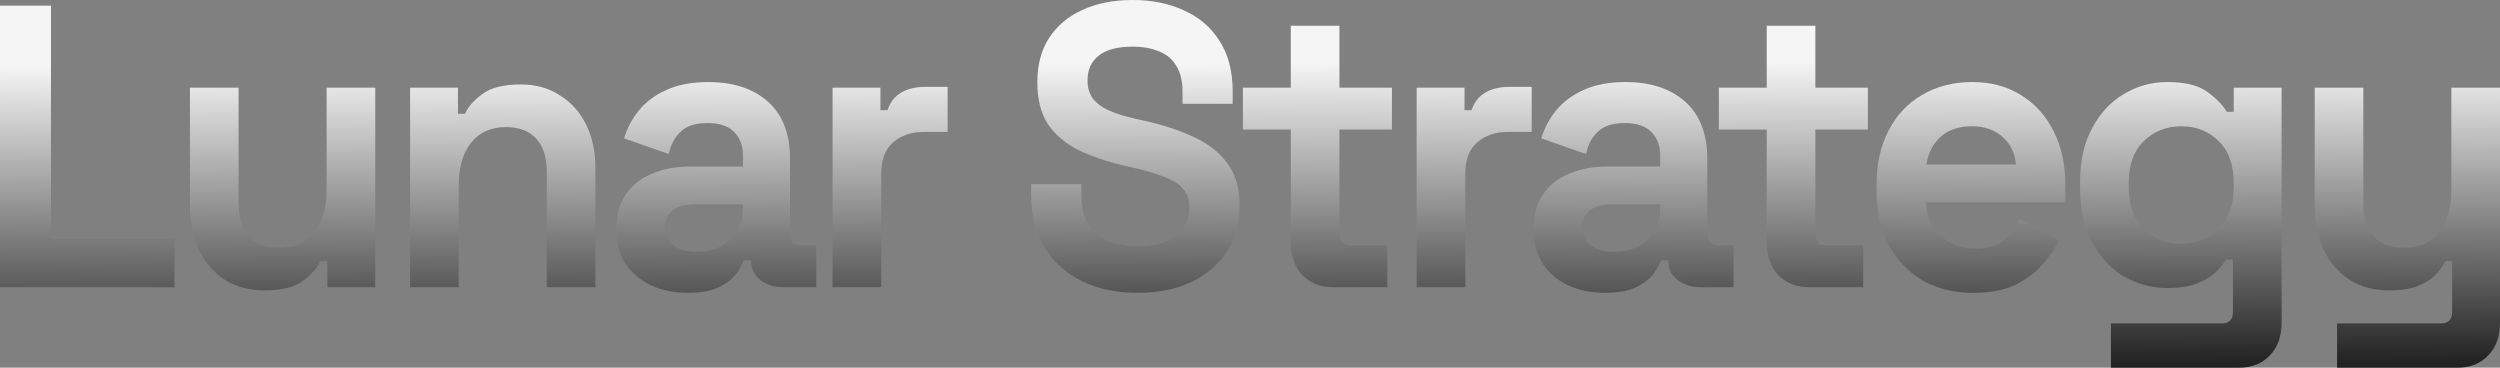
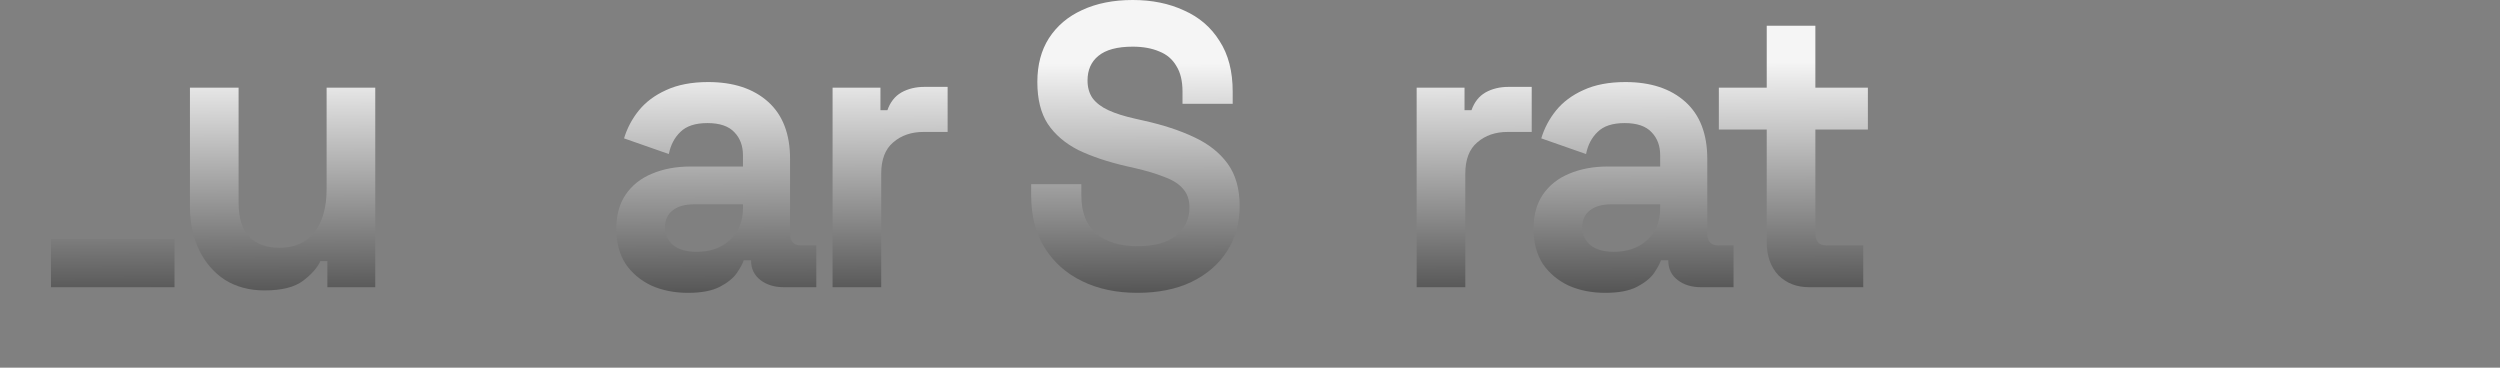
<svg xmlns="http://www.w3.org/2000/svg" width="1700" height="250" viewBox="0 0 1700 250" fill="none">
  <rect x="0" y="0" width="1700" height="250" fill="#808080" stroke="none" />
-   <path d="M1589.21 250V219.912H1660.1C1665 219.912 1667.45 217.177 1667.45 211.707V177.516H1662.72C1661.32 180.616 1659.13 183.716 1656.16 186.816C1653.18 189.916 1649.16 192.469 1644.08 194.475C1639.01 196.481 1632.53 197.483 1624.65 197.483C1614.5 197.483 1605.58 195.113 1597.88 190.372C1590.35 185.448 1584.49 178.702 1580.29 170.131C1576.09 161.561 1573.99 151.714 1573.99 140.591V59.628H1607.07V137.855C1607.07 148.067 1609.43 155.726 1614.15 160.831C1619.05 165.937 1625.97 168.49 1634.89 168.49C1645.04 168.49 1652.92 165.025 1658.52 158.096C1664.12 150.985 1666.92 141.138 1666.92 128.556V59.628H1700V219.365C1700 228.665 1697.37 236.05 1692.12 241.521C1686.87 247.173 1679.87 250 1671.12 250H1589.21Z" fill="url(#paint0_linear_18497_1747)" />
-   <path d="M1414.45 128.009V123.632C1414.45 109.409 1417.16 97.283 1422.59 87.254C1428.01 77.042 1435.19 69.292 1444.12 64.004C1453.22 58.534 1463.1 55.799 1473.78 55.799C1485.68 55.799 1494.7 57.987 1500.82 62.363C1506.95 66.74 1511.41 71.298 1514.21 76.039H1518.94V59.628H1551.49V219.365C1551.49 228.665 1548.86 236.05 1543.61 241.521C1538.36 247.173 1531.36 250 1522.61 250H1435.45V219.912H1511.06C1515.96 219.912 1518.41 217.177 1518.41 211.707V176.422H1513.69C1511.94 179.34 1509.48 182.349 1506.33 185.448C1503.18 188.366 1498.98 190.828 1493.73 192.834C1488.48 194.839 1481.83 195.842 1473.78 195.842C1463.1 195.842 1453.22 193.198 1444.12 187.91C1435.19 182.44 1428.01 174.69 1422.59 164.661C1417.16 154.449 1414.45 142.232 1414.45 128.009ZM1483.23 165.755C1493.38 165.755 1501.87 162.381 1508.7 155.634C1515.52 148.888 1518.94 139.405 1518.94 127.188V124.453C1518.94 112.053 1515.52 102.571 1508.7 96.007C1502.05 89.26 1493.56 85.886 1483.23 85.886C1473.08 85.886 1464.59 89.26 1457.77 96.007C1450.94 102.571 1447.53 112.053 1447.53 124.453V127.188C1447.53 139.405 1450.94 148.888 1457.77 155.634C1464.59 162.381 1473.08 165.755 1483.23 165.755Z" fill="url(#paint1_linear_18497_1747)" />
-   <path d="M1341.69 199.125C1328.74 199.125 1317.28 196.298 1307.3 190.645C1297.5 184.81 1289.8 176.696 1284.2 166.302C1278.77 155.726 1276.06 143.326 1276.06 129.103V125.82C1276.06 111.597 1278.77 99.289 1284.2 88.895C1289.62 78.319 1297.24 70.204 1307.04 64.551C1316.84 58.716 1328.21 55.799 1341.17 55.799C1353.94 55.799 1365.06 58.807 1374.51 64.825C1383.96 70.66 1391.31 78.866 1396.56 89.442C1401.81 99.836 1404.43 111.962 1404.43 125.82V137.582H1309.66C1310.01 146.882 1313.34 154.449 1319.64 160.284C1325.94 166.119 1333.64 169.037 1342.74 169.037C1352.02 169.037 1358.84 166.94 1363.22 162.746C1367.59 158.552 1370.92 153.902 1373.19 148.796L1400.23 163.567C1397.78 168.308 1394.2 173.505 1389.47 179.157C1384.92 184.628 1378.79 189.369 1371.09 193.381C1363.39 197.21 1353.59 199.125 1341.69 199.125ZM1309.92 111.871H1370.83C1370.13 104.03 1367.07 97.739 1361.64 92.998C1356.39 88.257 1349.48 85.886 1340.9 85.886C1331.98 85.886 1324.89 88.257 1319.64 92.998C1314.39 97.739 1311.15 104.03 1309.92 111.871Z" fill="url(#paint2_linear_18497_1747)" />
  <path d="M1230.25 195.295C1221.68 195.295 1214.68 192.56 1209.25 187.09C1204 181.437 1201.38 173.96 1201.38 164.661V88.074H1168.82V59.628H1201.38V17.505H1234.45V59.628H1270.16V88.074H1234.45V158.643C1234.45 164.114 1236.9 166.849 1241.81 166.849H1267.01V195.295H1230.25Z" fill="url(#paint3_linear_18497_1747)" />
  <path d="M1091.64 199.125C1082.37 199.125 1074.05 197.483 1066.7 194.201C1059.35 190.737 1053.49 185.813 1049.11 179.431C1044.91 172.866 1042.81 164.934 1042.81 155.634C1042.81 146.335 1044.91 138.585 1049.11 132.385C1053.49 126.003 1059.44 121.262 1066.96 118.162C1074.66 114.88 1083.42 113.238 1093.22 113.238H1128.92V105.58C1128.92 99.198 1127 94.001 1123.14 89.989C1119.29 85.795 1113.17 83.698 1104.77 83.698C1096.54 83.698 1090.42 85.704 1086.39 89.715C1082.37 93.545 1079.74 98.559 1078.52 104.759L1048.06 94.092C1050.16 87.163 1053.49 80.871 1058.04 75.219C1062.76 69.384 1068.98 64.734 1076.68 61.269C1084.55 57.622 1094.09 55.799 1105.29 55.799C1122.44 55.799 1136.01 60.266 1145.98 69.201C1155.96 78.136 1160.95 91.083 1160.95 108.041V158.643C1160.95 164.114 1163.4 166.849 1168.3 166.849H1178.8V195.295H1156.75C1150.27 195.295 1144.93 193.654 1140.73 190.372C1136.53 187.09 1134.43 182.713 1134.43 177.243V176.969H1129.45C1128.75 179.157 1127.17 182.075 1124.72 185.722C1122.27 189.187 1118.42 192.286 1113.17 195.022C1107.92 197.757 1100.74 199.125 1091.64 199.125ZM1097.42 171.225C1106.69 171.225 1114.22 168.581 1119.99 163.293C1125.95 157.823 1128.92 150.62 1128.92 141.685V138.95H1095.58C1089.45 138.95 1084.64 140.317 1081.14 143.052C1077.64 145.788 1075.89 149.617 1075.89 154.54C1075.89 159.464 1077.73 163.475 1081.4 166.575C1085.08 169.675 1090.42 171.225 1097.42 171.225Z" fill="url(#paint4_linear_18497_1747)" />
  <path d="M963.327 195.295V59.628H995.88V74.945H1000.61C1002.53 69.475 1005.68 65.463 1010.06 62.91C1014.61 60.358 1019.86 59.081 1025.81 59.081H1041.56V89.716H1025.28C1016.88 89.716 1009.97 92.086 1004.54 96.827C999.118 101.386 996.405 108.498 996.405 118.162V195.295H963.327Z" fill="url(#paint5_linear_18497_1747)" />
-   <path d="M906.606 195.295C898.031 195.295 891.03 192.56 885.604 187.09C880.354 181.437 877.728 173.96 877.728 164.661V88.074H845.175V59.628H877.728V17.505H910.807V59.628H946.511V88.074H910.807V158.643C910.807 164.114 913.257 166.849 918.158 166.849H943.36V195.295H906.606Z" fill="url(#paint6_linear_18497_1747)" />
  <path d="M773.388 199.125C759.212 199.125 746.698 196.481 735.847 191.192C724.996 185.904 716.507 178.337 710.381 168.49C704.256 158.643 701.193 146.791 701.193 132.932V125.273H735.322V132.932C735.322 144.42 738.734 153.082 745.56 158.917C752.386 164.57 761.662 167.396 773.388 167.396C785.289 167.396 794.128 164.934 799.903 160.011C805.854 155.087 808.829 148.796 808.829 141.138C808.829 135.85 807.342 131.565 804.366 128.282C801.566 125 797.366 122.356 791.765 120.35C786.339 118.162 779.689 116.156 771.813 114.333L765.775 112.965C753.173 110.047 742.322 106.4 733.221 102.024C724.295 97.465 717.382 91.539 712.482 84.245C707.756 76.951 705.393 67.469 705.393 55.799C705.393 44.128 708.019 34.19 713.269 25.985C718.695 17.597 726.221 11.214 735.847 6.838C745.648 2.279 757.111 0 770.238 0C783.364 0 795.003 2.371 805.154 7.112C815.48 11.67 823.531 18.6 829.307 27.899C835.257 37.017 838.232 48.505 838.232 62.363V70.569H804.104V62.363C804.104 55.069 802.704 49.234 799.903 44.858C797.278 40.299 793.428 37.017 788.352 35.011C783.277 32.823 777.239 31.729 770.238 31.729C759.737 31.729 751.948 33.826 746.873 38.02C741.972 42.031 739.522 47.593 739.522 54.705C739.522 59.446 740.66 63.457 742.935 66.74C745.385 70.022 748.973 72.757 753.699 74.945C758.424 77.133 764.462 79.048 771.813 80.689L777.851 82.057C790.977 84.974 802.354 88.713 811.98 93.271C821.781 97.83 829.394 103.848 834.82 111.324C840.245 118.8 842.958 128.373 842.958 140.044C842.958 151.714 840.07 162.017 834.295 170.952C828.694 179.705 820.643 186.634 810.142 191.74C799.816 196.663 787.565 199.125 773.388 199.125Z" fill="url(#paint7_linear_18497_1747)" />
  <path d="M566.151 195.295V59.628H598.705V74.945H603.43C605.355 69.475 608.506 65.463 612.881 62.91C617.432 60.358 622.682 59.081 628.633 59.081H644.384V89.716H628.108C619.707 89.716 612.794 92.086 607.368 96.827C601.942 101.386 599.23 108.498 599.23 118.162V195.295H566.151Z" fill="url(#paint8_linear_18497_1747)" />
  <path d="M467.933 199.125C458.657 199.125 450.344 197.483 442.993 194.201C435.642 190.737 429.779 185.813 425.404 179.431C421.203 172.866 419.103 164.934 419.103 155.634C419.103 146.335 421.203 138.585 425.404 132.385C429.779 126.003 435.73 121.262 443.255 118.162C450.956 114.88 459.707 113.238 469.508 113.238H505.212V105.58C505.212 99.198 503.287 94.001 499.436 89.989C495.586 85.795 489.46 83.698 481.059 83.698C472.834 83.698 466.708 85.704 462.682 89.715C458.657 93.545 456.032 98.559 454.807 104.759L424.353 94.092C426.454 87.163 429.779 80.871 434.33 75.219C439.055 69.384 445.268 64.734 452.969 61.269C460.845 57.622 470.383 55.799 481.584 55.799C498.736 55.799 512.3 60.266 522.276 69.201C532.252 78.136 537.24 91.083 537.24 108.041V158.643C537.24 164.114 539.691 166.849 544.591 166.849H555.092V195.295H533.04C526.564 195.295 521.226 193.654 517.026 190.372C512.825 187.09 510.725 182.713 510.725 177.243V176.969H505.737C505.037 179.157 503.462 182.075 501.012 185.722C498.561 189.187 494.711 192.286 489.46 195.022C484.21 197.757 477.034 199.125 467.933 199.125ZM473.709 171.225C482.985 171.225 490.51 168.581 496.286 163.293C502.237 157.823 505.212 150.62 505.212 141.685V138.95H471.871C465.745 138.95 460.932 140.317 457.432 143.052C453.932 145.788 452.181 149.617 452.181 154.54C452.181 159.464 454.019 163.475 457.694 166.575C461.37 169.675 466.708 171.225 473.709 171.225Z" fill="url(#paint9_linear_18497_1747)" />
-   <path d="M278.858 195.295V59.628H311.411V77.407H316.137C318.237 72.666 322.175 68.198 327.95 64.004C333.726 59.628 342.477 57.44 354.203 57.44C364.354 57.44 373.193 59.901 380.718 64.825C388.419 69.566 394.37 76.222 398.57 84.792C402.771 93.18 404.871 103.027 404.871 114.332V195.295H371.793V117.068C371.793 106.856 369.342 99.198 364.442 94.092C359.716 88.986 352.891 86.433 343.965 86.433C333.814 86.433 325.938 89.989 320.337 97.1C314.737 104.03 311.936 113.785 311.936 126.367V195.295H278.858Z" fill="url(#paint10_linear_18497_1747)" />
  <path d="M179.829 197.483C169.678 197.483 160.752 195.113 153.052 190.372C145.526 185.448 139.663 178.702 135.462 170.131C131.262 161.561 129.162 151.714 129.162 140.591V59.628H162.24V137.855C162.24 148.067 164.603 155.726 169.328 160.831C174.229 165.937 181.142 168.49 190.068 168.49C200.219 168.49 208.095 165.025 213.695 158.096C219.296 150.985 222.096 141.138 222.096 128.556V59.628H255.175V195.295H222.621V177.516H217.896C215.796 182.075 211.858 186.543 206.082 190.919C200.307 195.295 191.556 197.483 179.829 197.483Z" fill="url(#paint11_linear_18497_1747)" />
-   <path d="M0 195.296V3.83H34.654V162.473H118.663V195.296H0Z" fill="url(#paint12_linear_18497_1747)" />
+   <path d="M0 195.296H34.654V162.473H118.663V195.296H0Z" fill="url(#paint12_linear_18497_1747)" />
  <defs>
    <linearGradient id="paint0_linear_18497_1747" x1="-17.827" y1="-9.761" x2="-17.152" y2="262.034" gradientUnits="userSpaceOnUse">
      <stop offset="0.202" stop-color="#F5F5F5" />
      <stop offset="1" stop-color="#171717" />
    </linearGradient>
    <linearGradient id="paint1_linear_18497_1747" x1="-17.827" y1="-9.761" x2="-17.152" y2="262.034" gradientUnits="userSpaceOnUse">
      <stop offset="0.202" stop-color="#F5F5F5" />
      <stop offset="1" stop-color="#171717" />
    </linearGradient>
    <linearGradient id="paint2_linear_18497_1747" x1="-17.827" y1="-9.761" x2="-17.152" y2="262.034" gradientUnits="userSpaceOnUse">
      <stop offset="0.202" stop-color="#F5F5F5" />
      <stop offset="1" stop-color="#171717" />
    </linearGradient>
    <linearGradient id="paint3_linear_18497_1747" x1="-17.827" y1="-9.761" x2="-17.152" y2="262.034" gradientUnits="userSpaceOnUse">
      <stop offset="0.202" stop-color="#F5F5F5" />
      <stop offset="1" stop-color="#171717" />
    </linearGradient>
    <linearGradient id="paint4_linear_18497_1747" x1="-17.827" y1="-9.761" x2="-17.152" y2="262.034" gradientUnits="userSpaceOnUse">
      <stop offset="0.202" stop-color="#F5F5F5" />
      <stop offset="1" stop-color="#171717" />
    </linearGradient>
    <linearGradient id="paint5_linear_18497_1747" x1="-17.827" y1="-9.76" x2="-17.152" y2="262.034" gradientUnits="userSpaceOnUse">
      <stop offset="0.202" stop-color="#F5F5F5" />
      <stop offset="1" stop-color="#171717" />
    </linearGradient>
    <linearGradient id="paint6_linear_18497_1747" x1="-17.827" y1="-9.761" x2="-17.152" y2="262.034" gradientUnits="userSpaceOnUse">
      <stop offset="0.202" stop-color="#F5F5F5" />
      <stop offset="1" stop-color="#171717" />
    </linearGradient>
    <linearGradient id="paint7_linear_18497_1747" x1="-17.827" y1="-9.76" x2="-17.152" y2="262.034" gradientUnits="userSpaceOnUse">
      <stop offset="0.202" stop-color="#F5F5F5" />
      <stop offset="1" stop-color="#171717" />
    </linearGradient>
    <linearGradient id="paint8_linear_18497_1747" x1="-17.827" y1="-9.76" x2="-17.152" y2="262.034" gradientUnits="userSpaceOnUse">
      <stop offset="0.202" stop-color="#F5F5F5" />
      <stop offset="1" stop-color="#171717" />
    </linearGradient>
    <linearGradient id="paint9_linear_18497_1747" x1="-17.827" y1="-9.761" x2="-17.152" y2="262.034" gradientUnits="userSpaceOnUse">
      <stop offset="0.202" stop-color="#F5F5F5" />
      <stop offset="1" stop-color="#171717" />
    </linearGradient>
    <linearGradient id="paint10_linear_18497_1747" x1="-17.827" y1="-9.761" x2="-17.152" y2="262.034" gradientUnits="userSpaceOnUse">
      <stop offset="0.202" stop-color="#F5F5F5" />
      <stop offset="1" stop-color="#171717" />
    </linearGradient>
    <linearGradient id="paint11_linear_18497_1747" x1="-17.827" y1="-9.76" x2="-17.152" y2="262.034" gradientUnits="userSpaceOnUse">
      <stop offset="0.202" stop-color="#F5F5F5" />
      <stop offset="1" stop-color="#171717" />
    </linearGradient>
    <linearGradient id="paint12_linear_18497_1747" x1="-17.827" y1="-9.76" x2="-17.152" y2="262.035" gradientUnits="userSpaceOnUse">
      <stop offset="0.202" stop-color="#F5F5F5" />
      <stop offset="1" stop-color="#171717" />
    </linearGradient>
  </defs>
</svg>